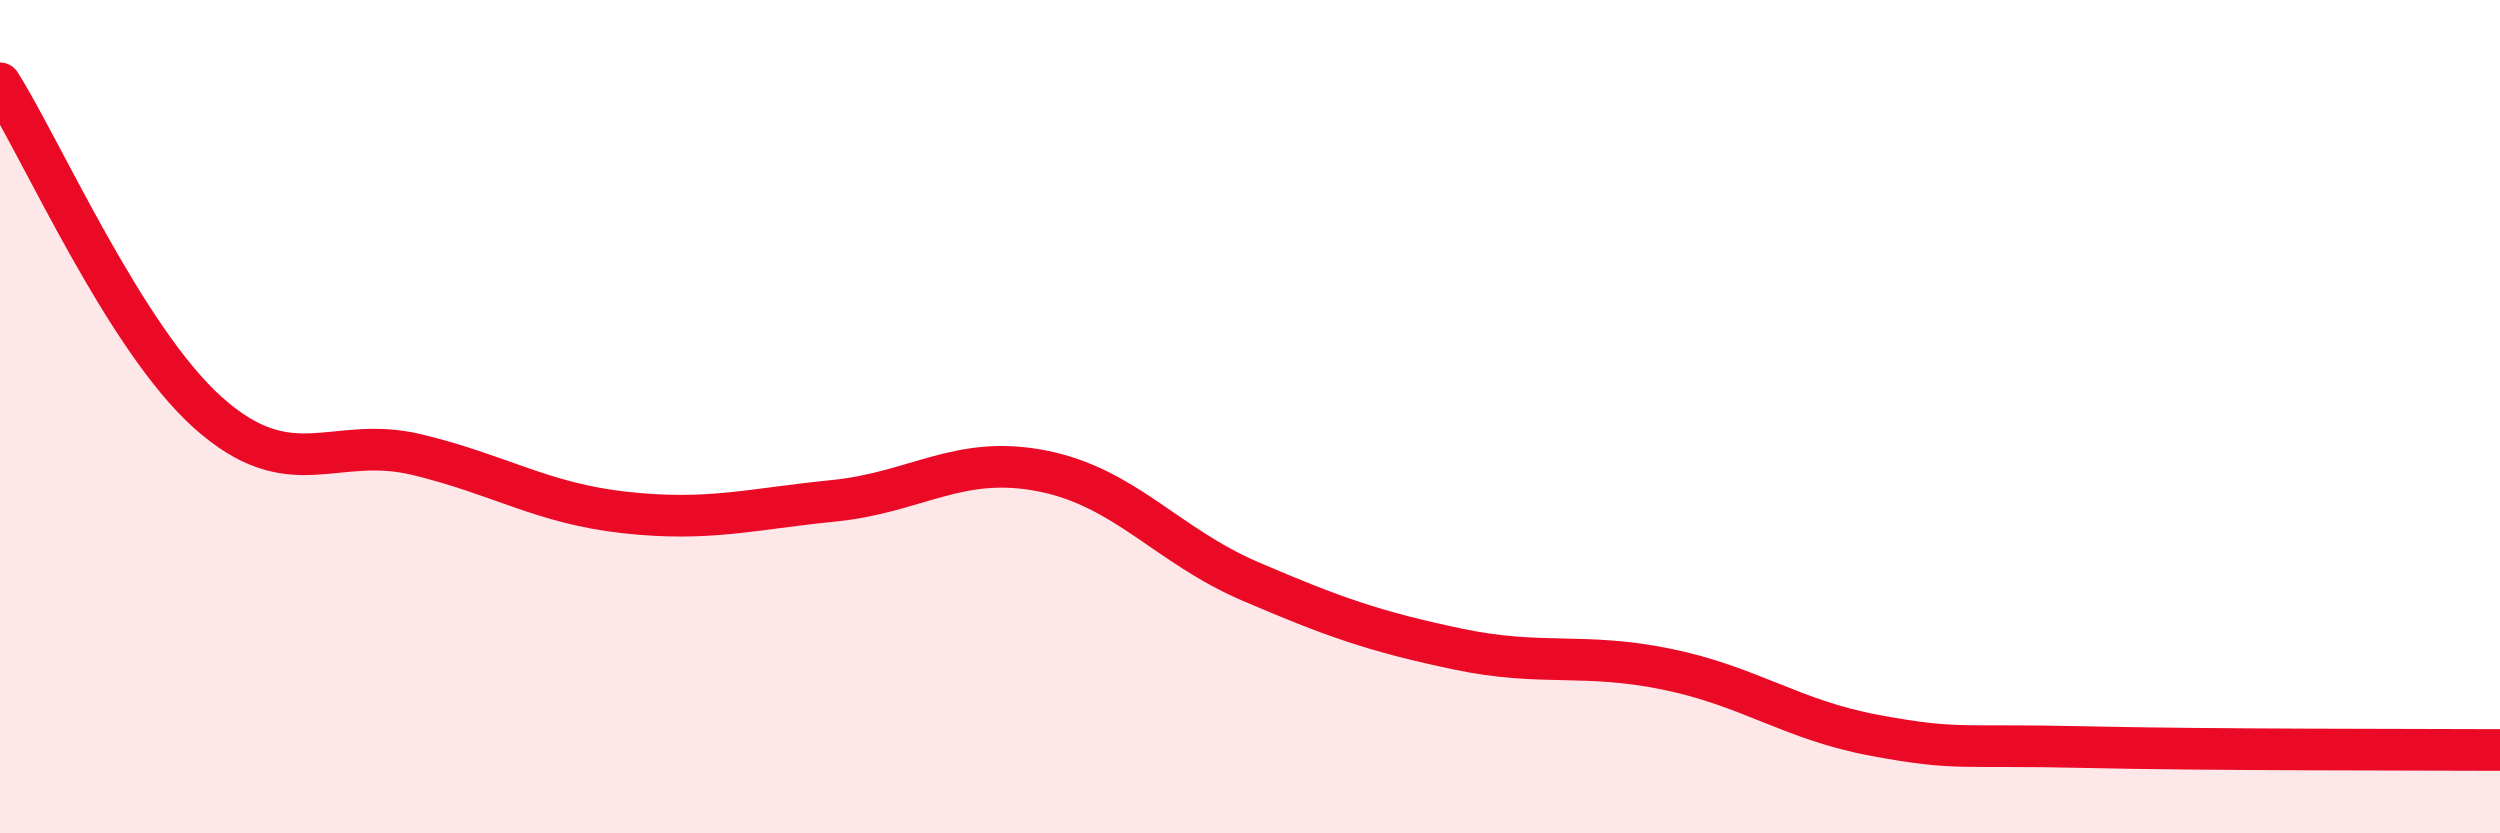
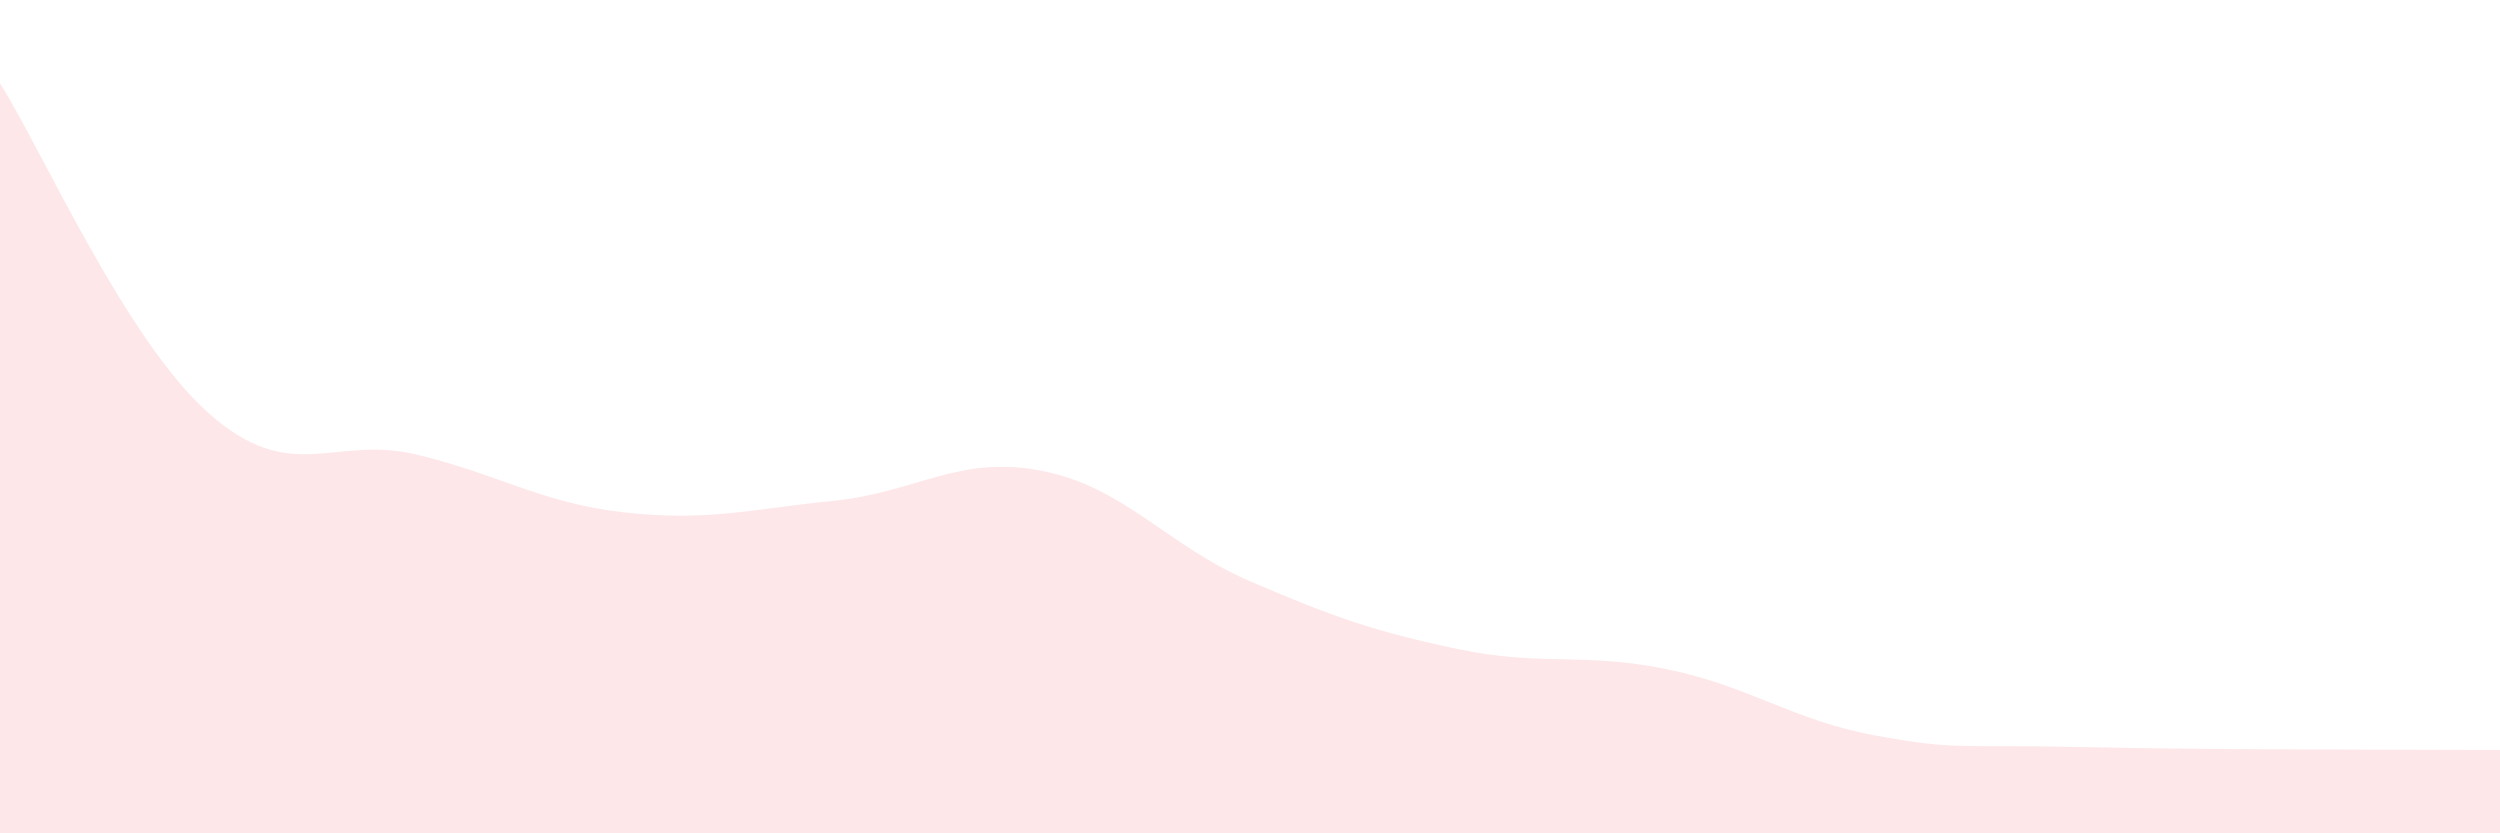
<svg xmlns="http://www.w3.org/2000/svg" width="60" height="20" viewBox="0 0 60 20">
  <path d="M 0,2 C 1,3.58 3,8.13 5,9.91 C 7,11.69 8,10.43 10,10.91 C 12,11.39 13,12.08 15,12.3 C 17,12.52 18,12.22 20,12.02 C 22,11.82 23,10.91 25,11.3 C 27,11.69 28,13.09 30,13.95 C 32,14.81 33,15.16 35,15.58 C 37,16 38,15.65 40,16.06 C 42,16.47 43,17.28 45,17.65 C 47,18.02 47,17.86 50,17.93 C 53,18 58,17.99 60,18L60 20L0 20Z" fill="#EB0A25" opacity="0.1" stroke-linecap="round" stroke-linejoin="round" />
-   <path d="M 0,2 C 1,3.58 3,8.13 5,9.91 C 7,11.69 8,10.43 10,10.91 C 12,11.39 13,12.08 15,12.3 C 17,12.52 18,12.22 20,12.02 C 22,11.82 23,10.91 25,11.3 C 27,11.69 28,13.09 30,13.95 C 32,14.81 33,15.16 35,15.58 C 37,16 38,15.65 40,16.06 C 42,16.47 43,17.28 45,17.65 C 47,18.02 47,17.86 50,17.93 C 53,18 58,17.99 60,18" stroke="#EB0A25" stroke-width="1" fill="none" stroke-linecap="round" stroke-linejoin="round" />
</svg>